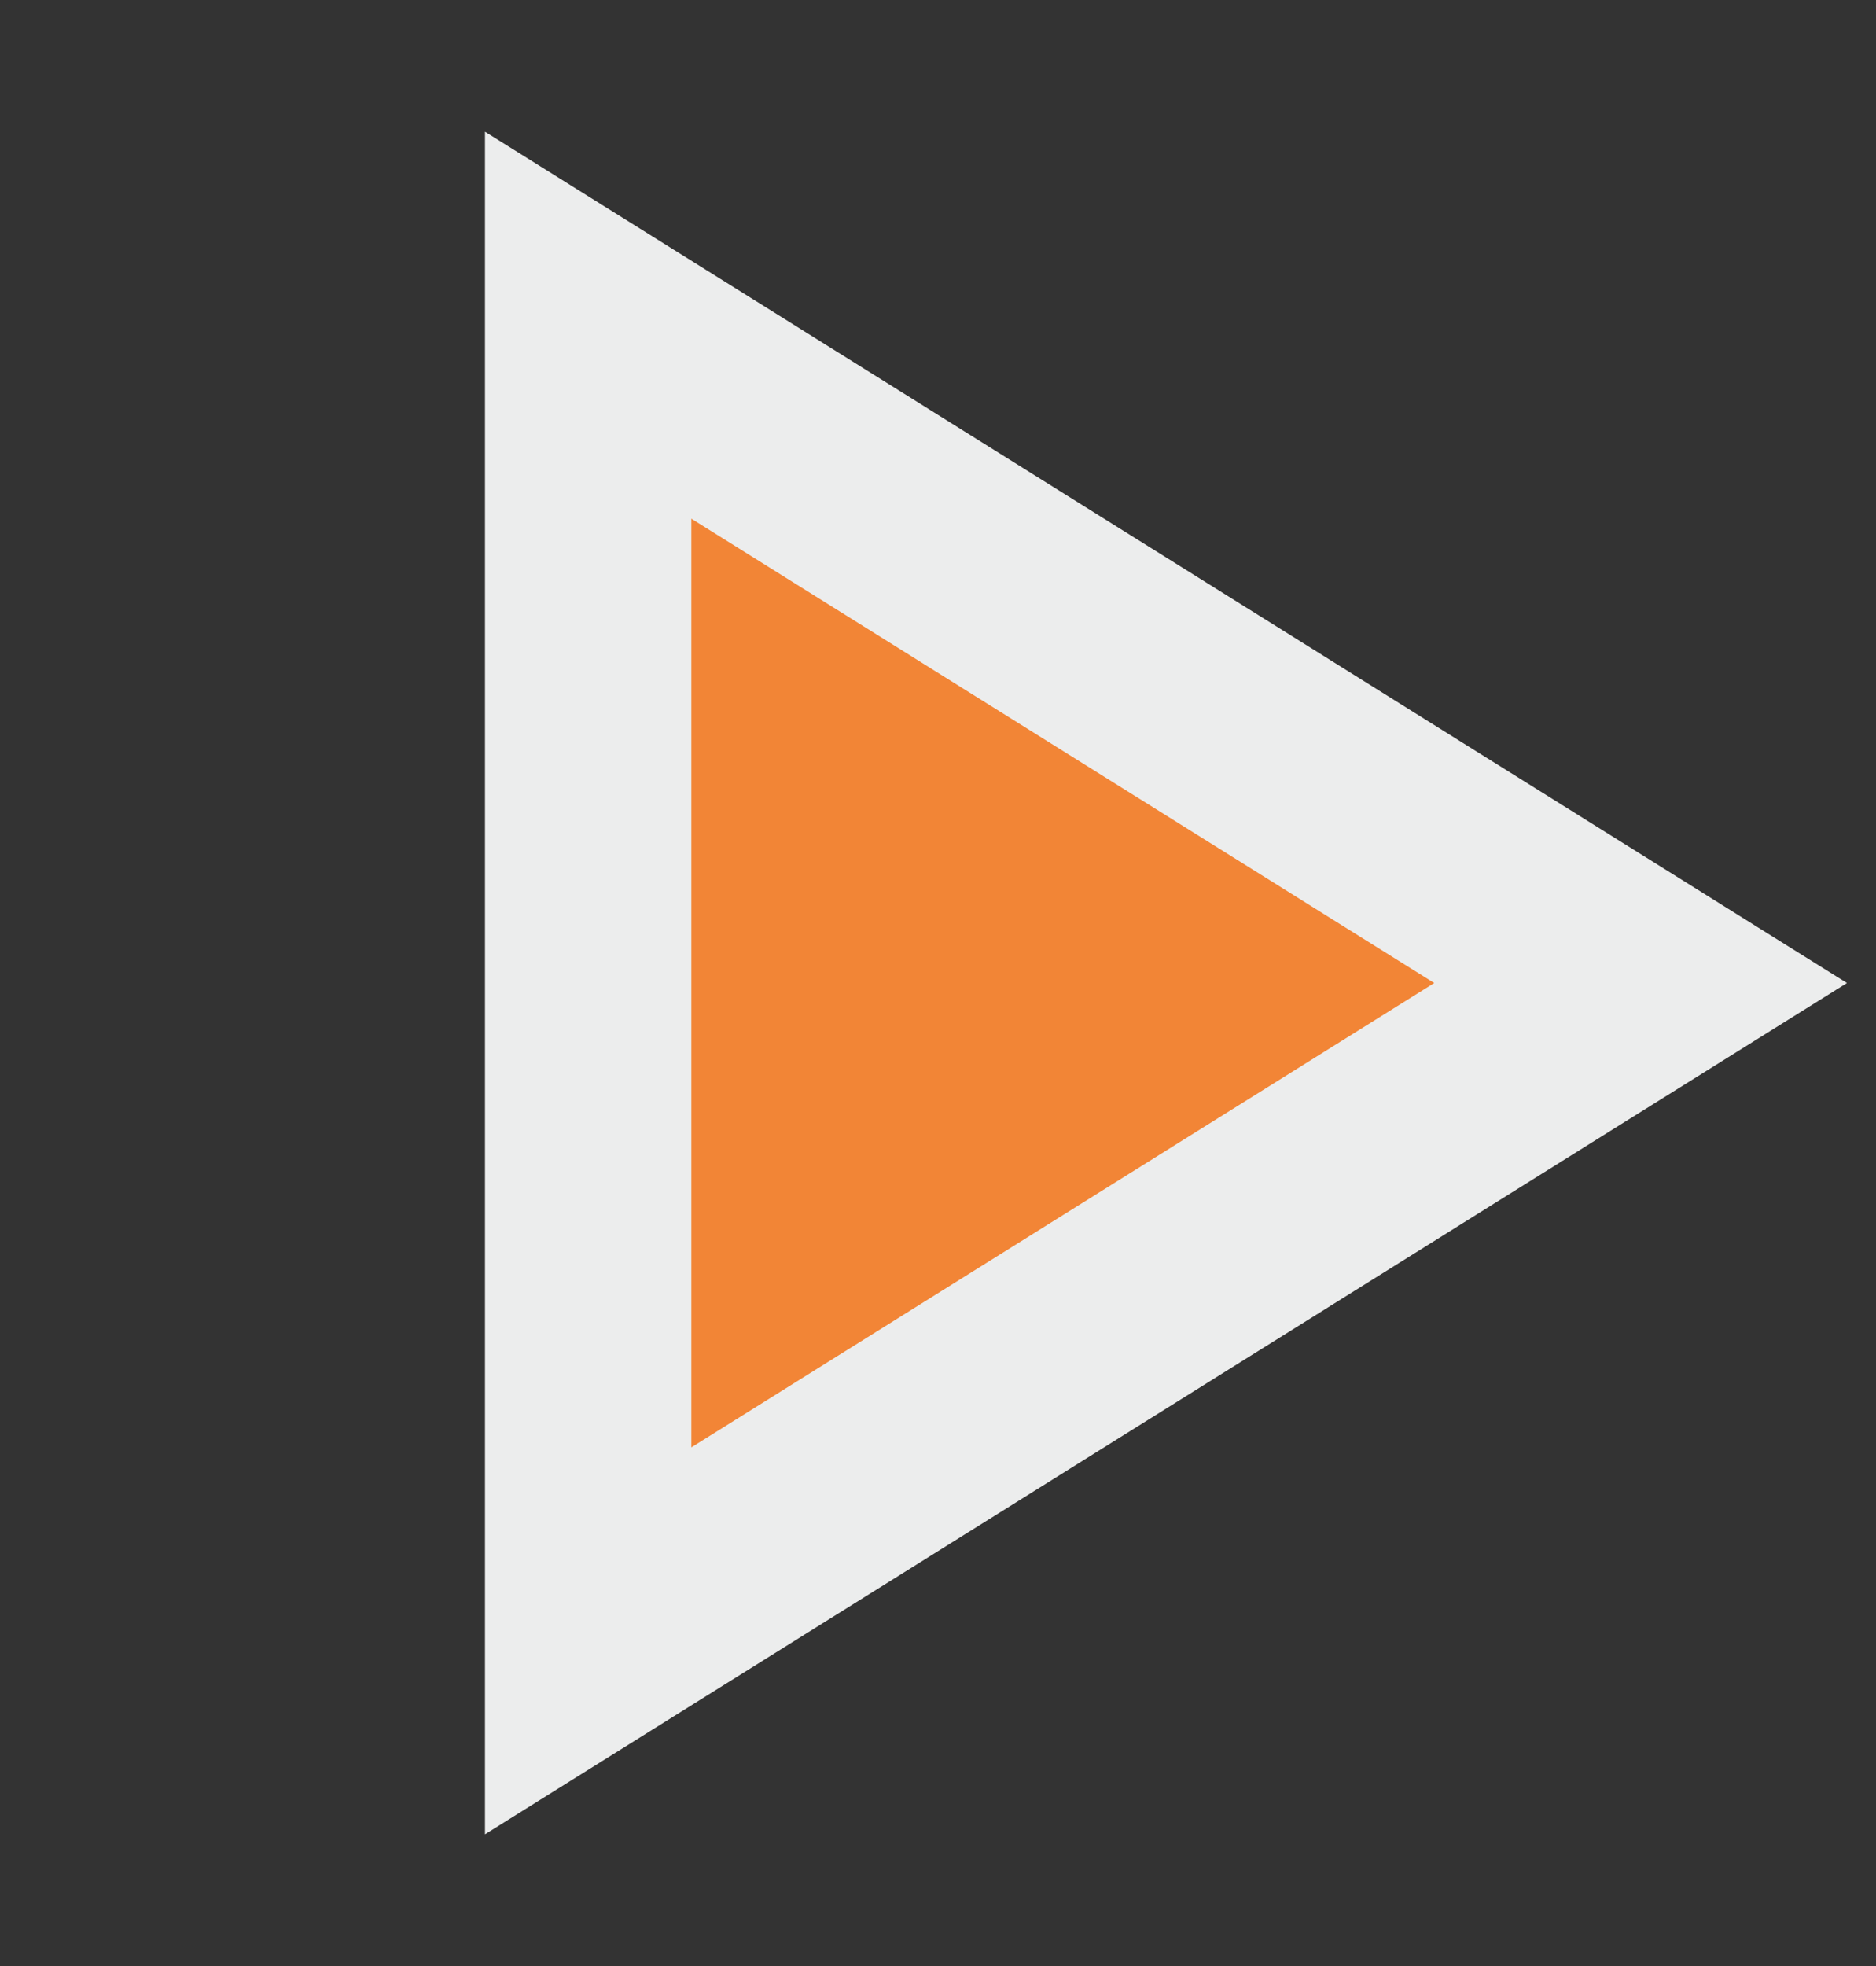
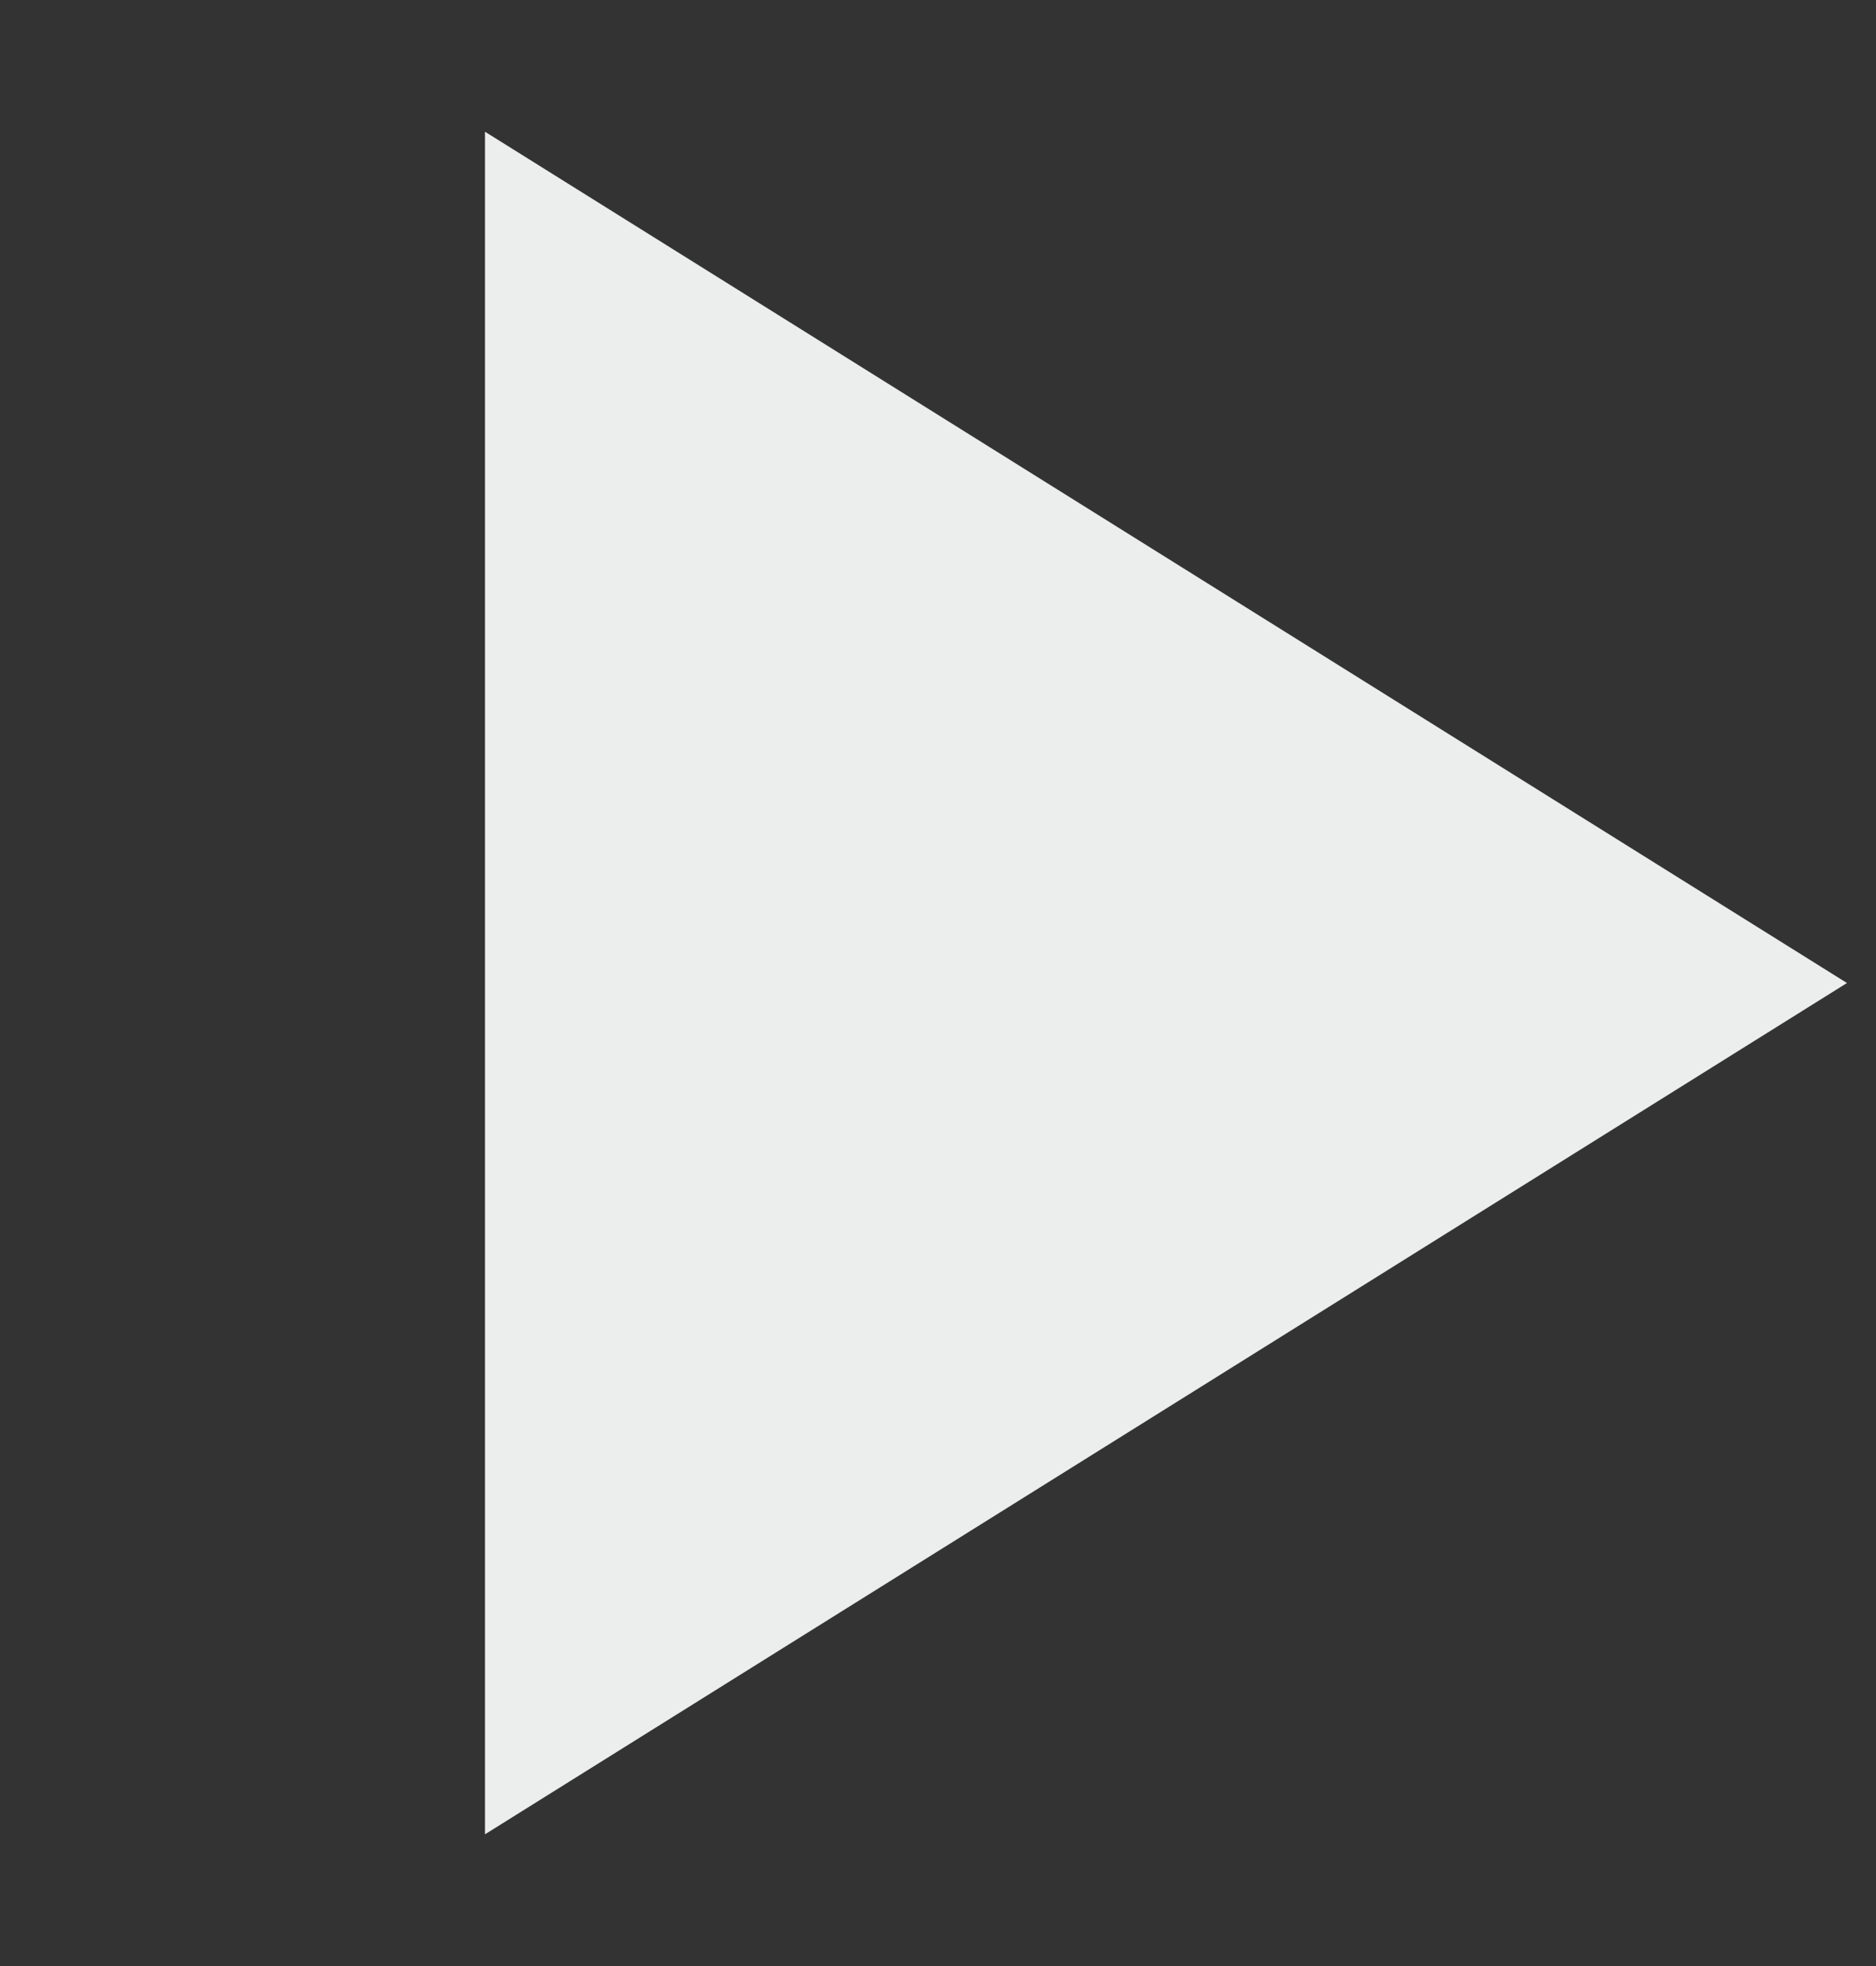
<svg xmlns="http://www.w3.org/2000/svg" width="21" height="22" viewBox="0 0 21 22" fill="none">
  <rect x="0" y="0" width="21" height="22" fill="#333333" stroke="none" />
  <path d="M20.675 11L5.429 20.526V1.474L20.675 11Z" fill="#ECEDED" />
-   <path d="M16.055 11L7.739 16.196V5.804L16.055 11Z" fill="#F28536" />
</svg>